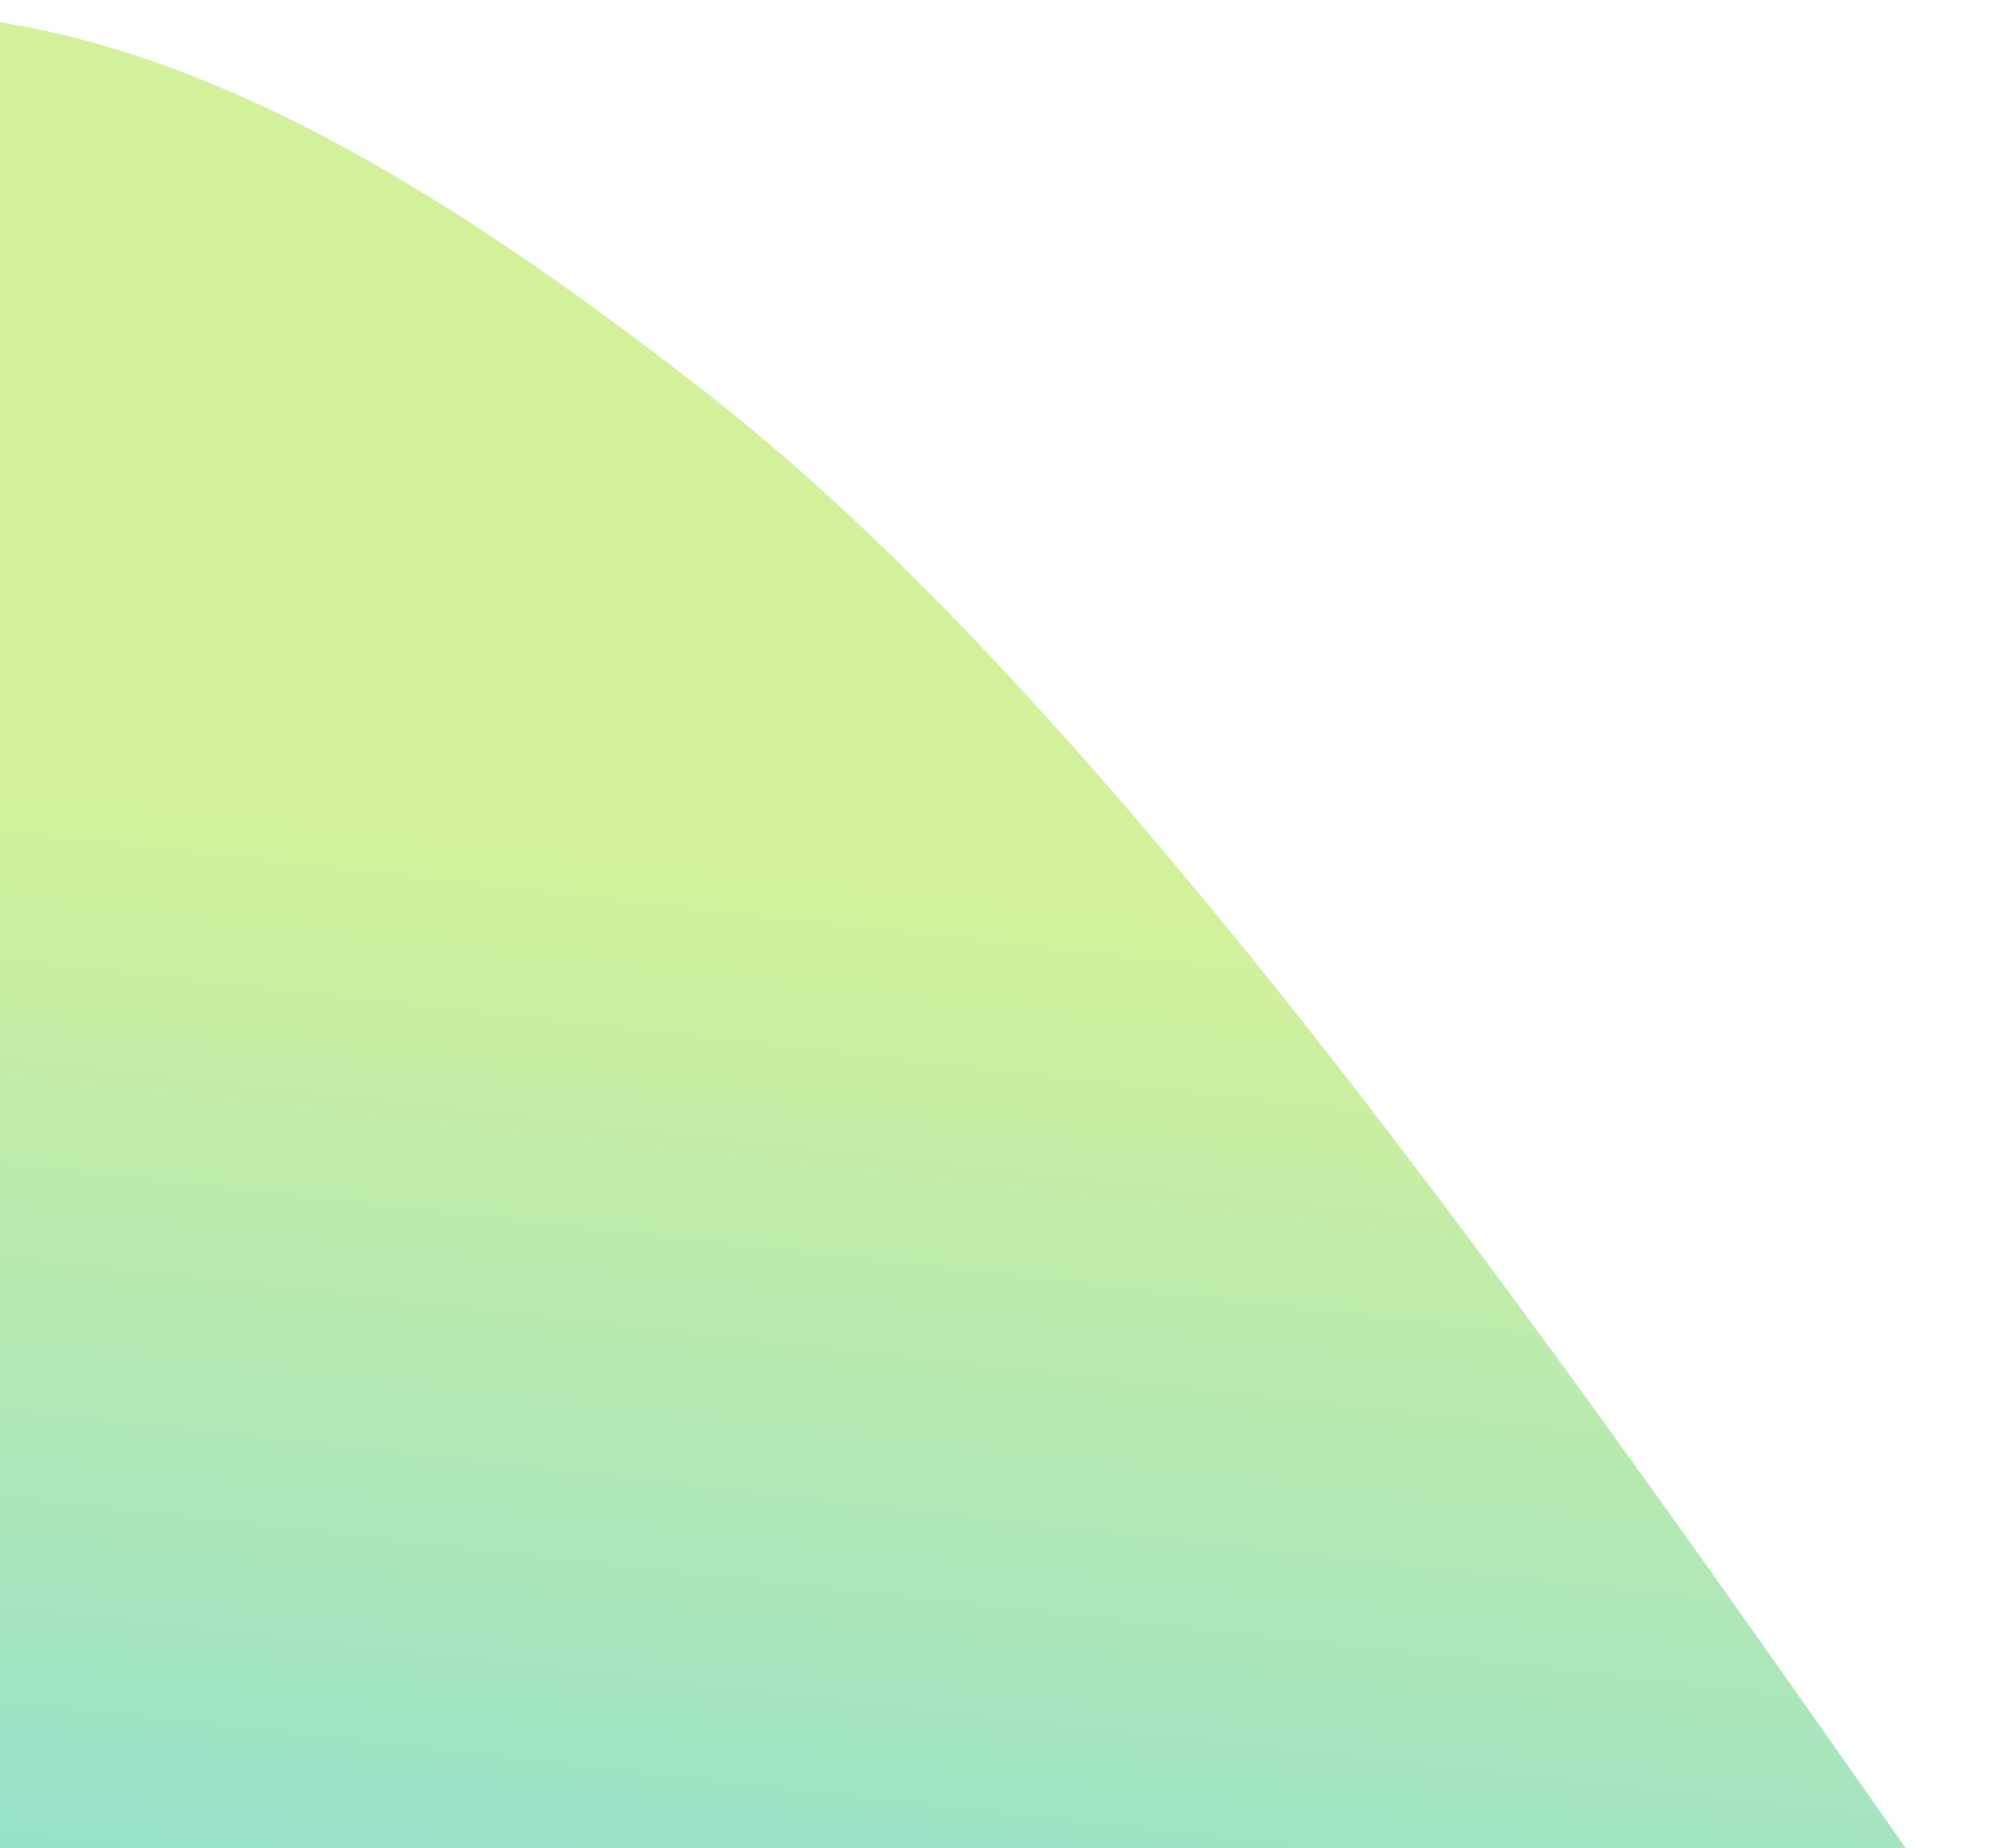
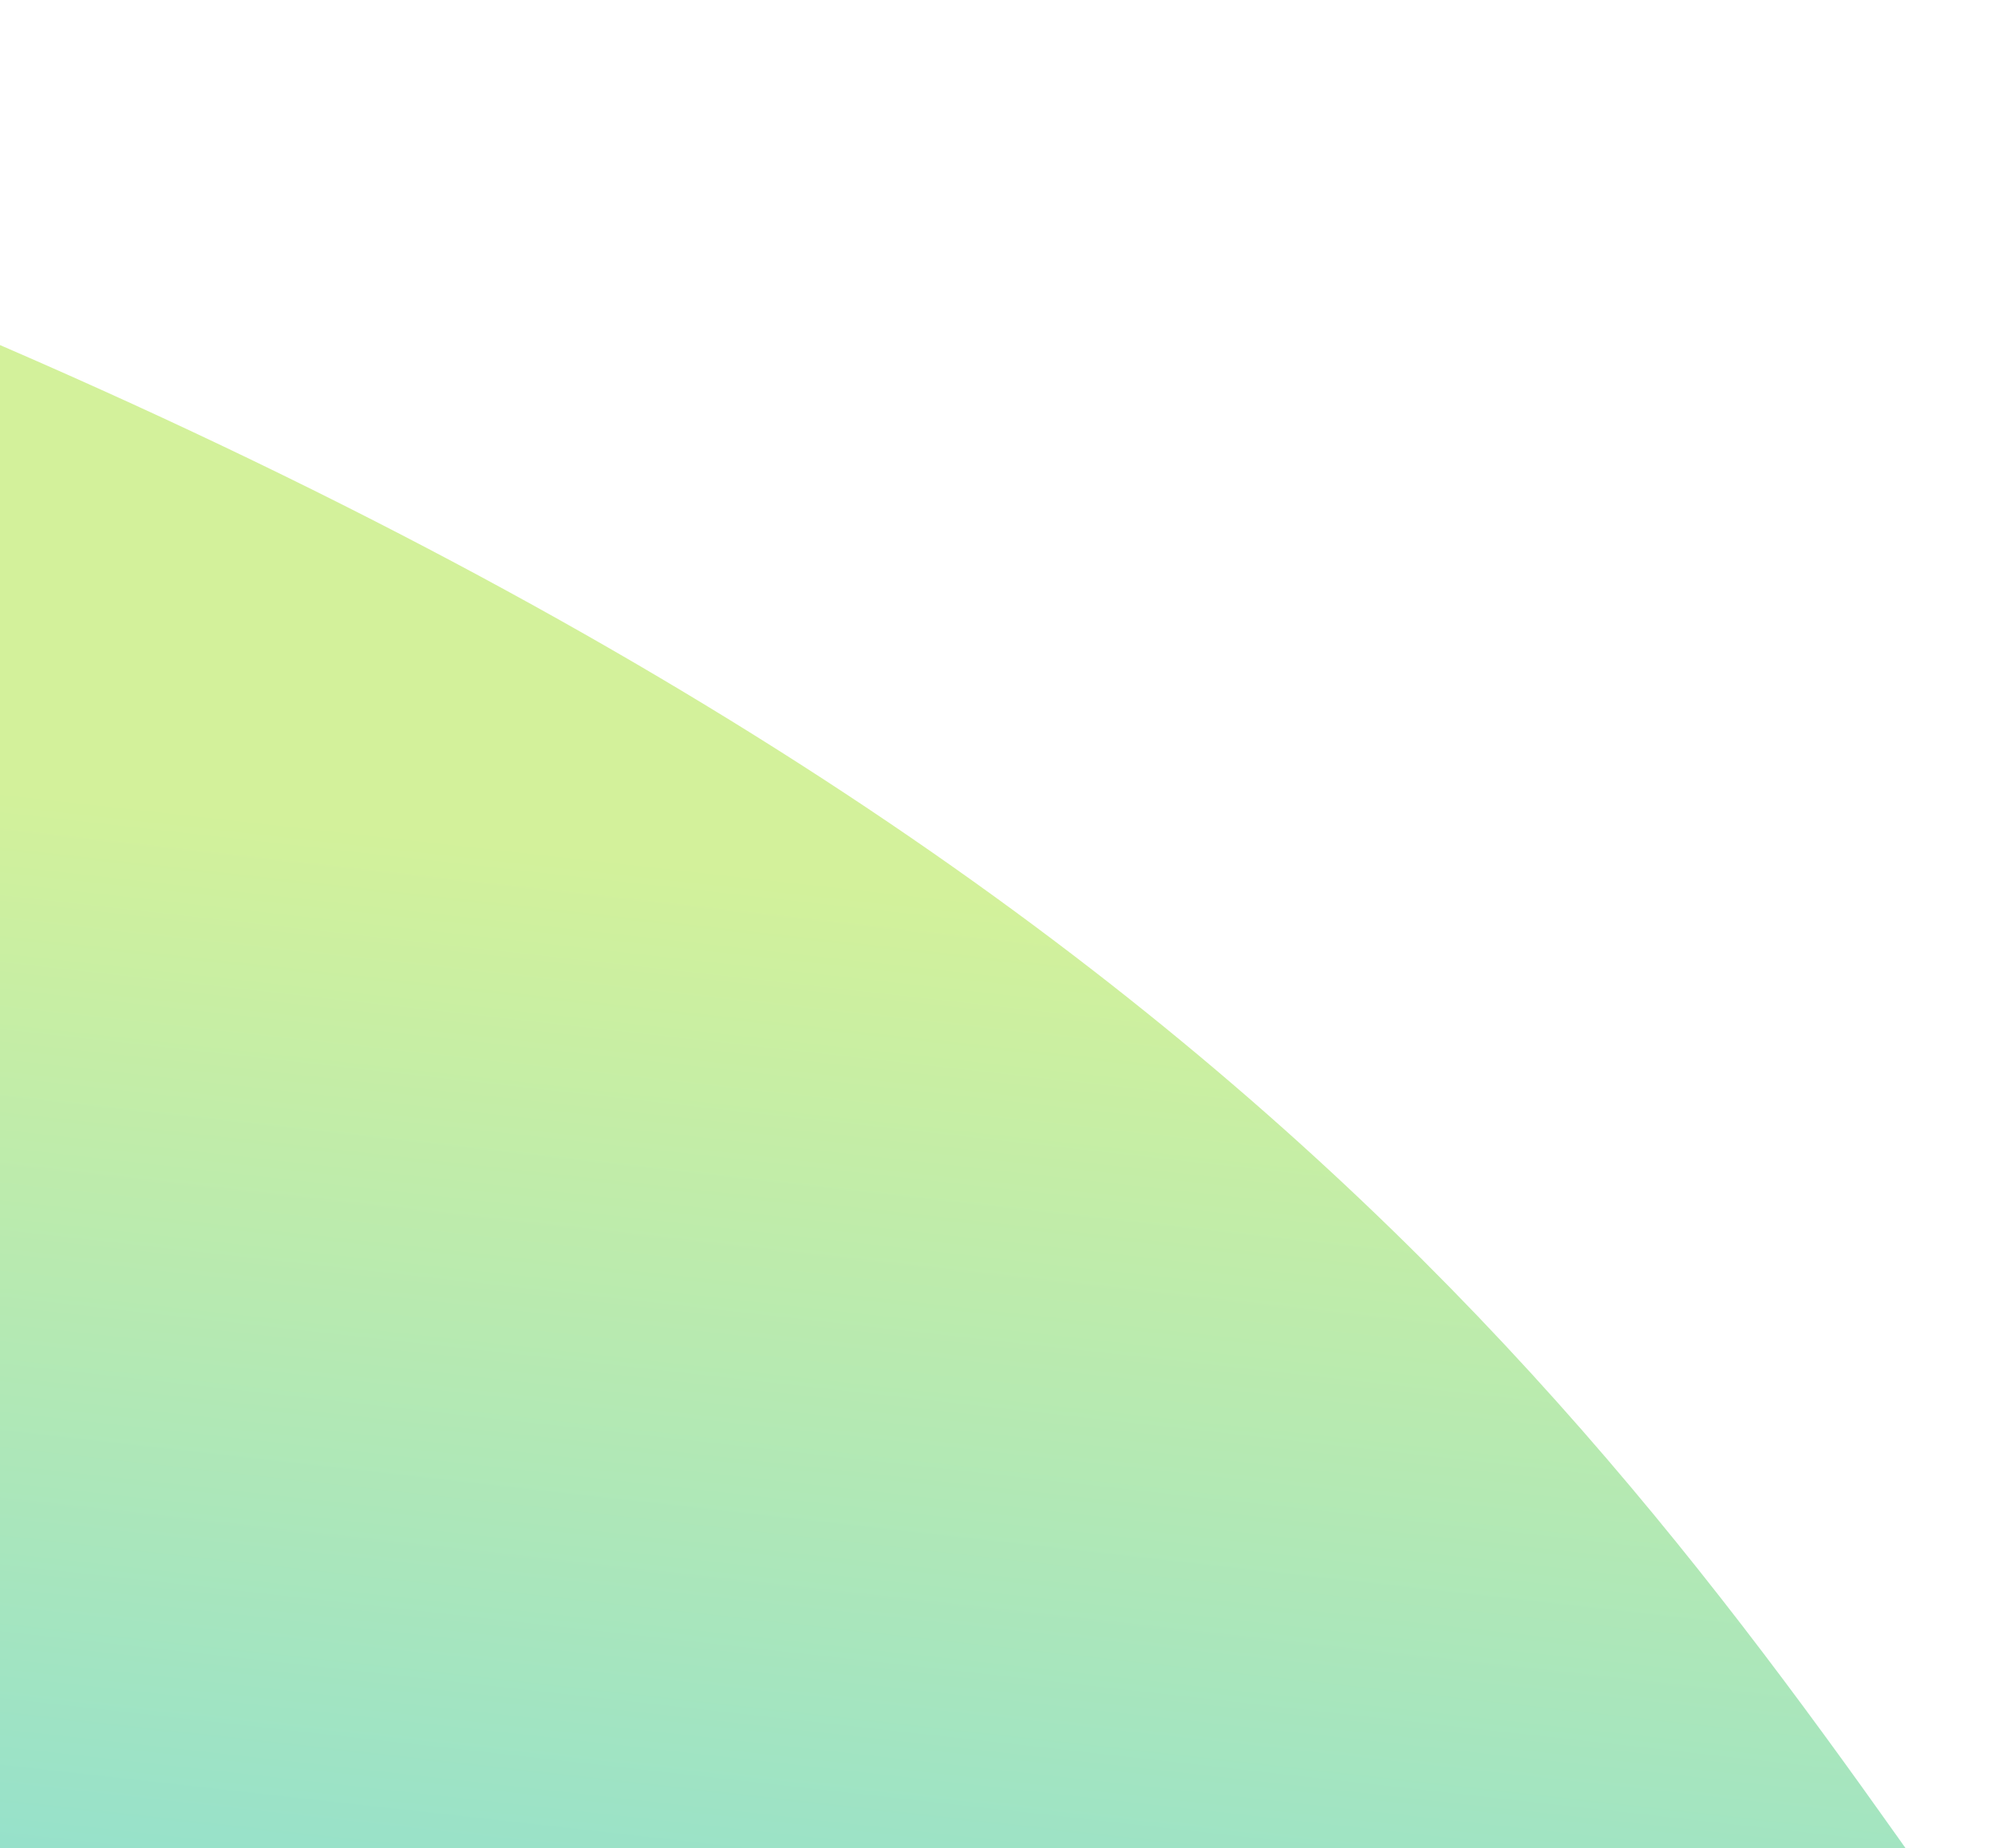
<svg xmlns="http://www.w3.org/2000/svg" width="68" height="63" viewBox="0 0 68 63" fill="none">
-   <path d="M65.985 71.554L14.856 98.264C12.899 99.286 10.492 98.322 9.782 96.232L-5.483 51.292C-6.071 49.561 -8.368 49.217 -9.437 50.7L-59.613 120.273C-61.095 122.328 -64.319 120.752 -63.593 118.325C-51.086 76.515 -31.262 12.623 -18.136 4.684C-3.585 -4.115 9.149 1.686 24.254 13.526C38.488 24.682 54.178 47.677 67.263 66.282C68.516 68.065 67.916 70.545 65.985 71.554Z" fill="url(#paint0_linear_11402_7235)" fill-opacity="0.5" />
+   <path d="M65.985 71.554L14.856 98.264C12.899 99.286 10.492 98.322 9.782 96.232L-5.483 51.292C-6.071 49.561 -8.368 49.217 -9.437 50.7L-59.613 120.273C-61.095 122.328 -64.319 120.752 -63.593 118.325C-51.086 76.515 -31.262 12.623 -18.136 4.684C38.488 24.682 54.178 47.677 67.263 66.282C68.516 68.065 67.916 70.545 65.985 71.554Z" fill="url(#paint0_linear_11402_7235)" fill-opacity="0.5" />
  <defs>
    <linearGradient id="paint0_linear_11402_7235" x1="-18.861" y1="97.236" x2="-8.104" y2="0.799" gradientUnits="userSpaceOnUse">
      <stop offset="0.226" stop-color="#00B8BD" />
      <stop offset="0.74" stop-color="#A7E438" />
    </linearGradient>
  </defs>
</svg>